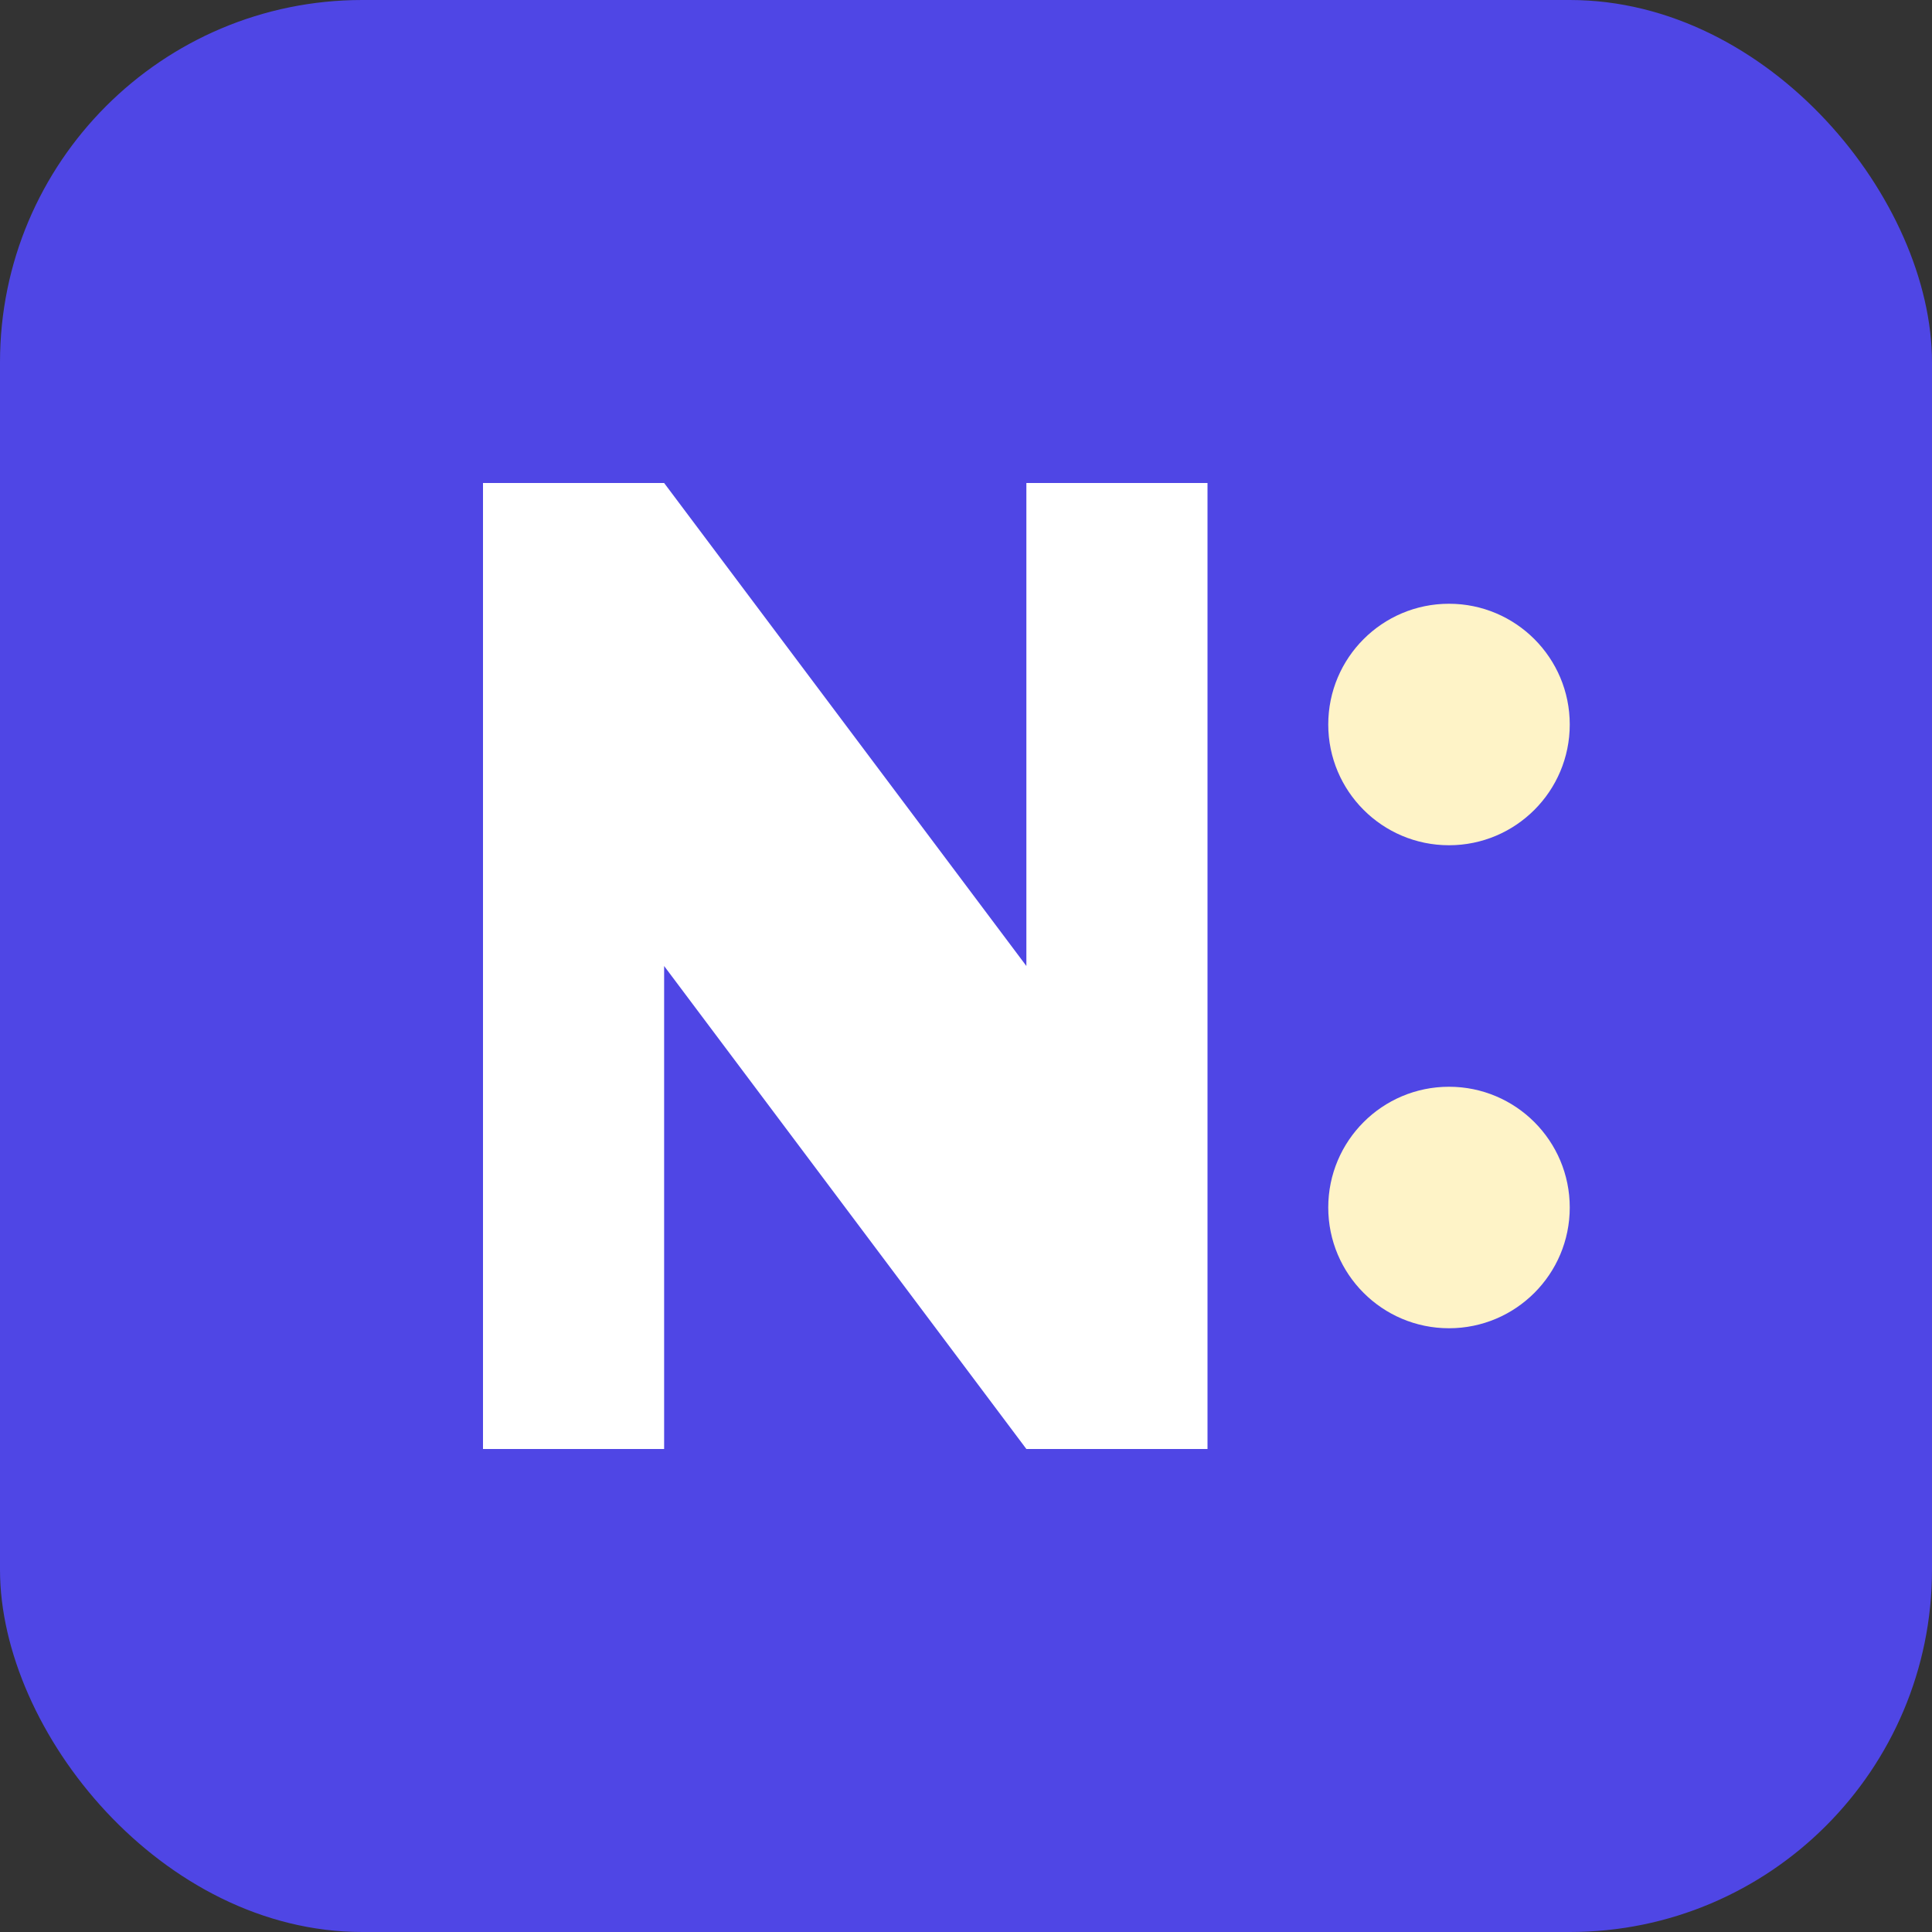
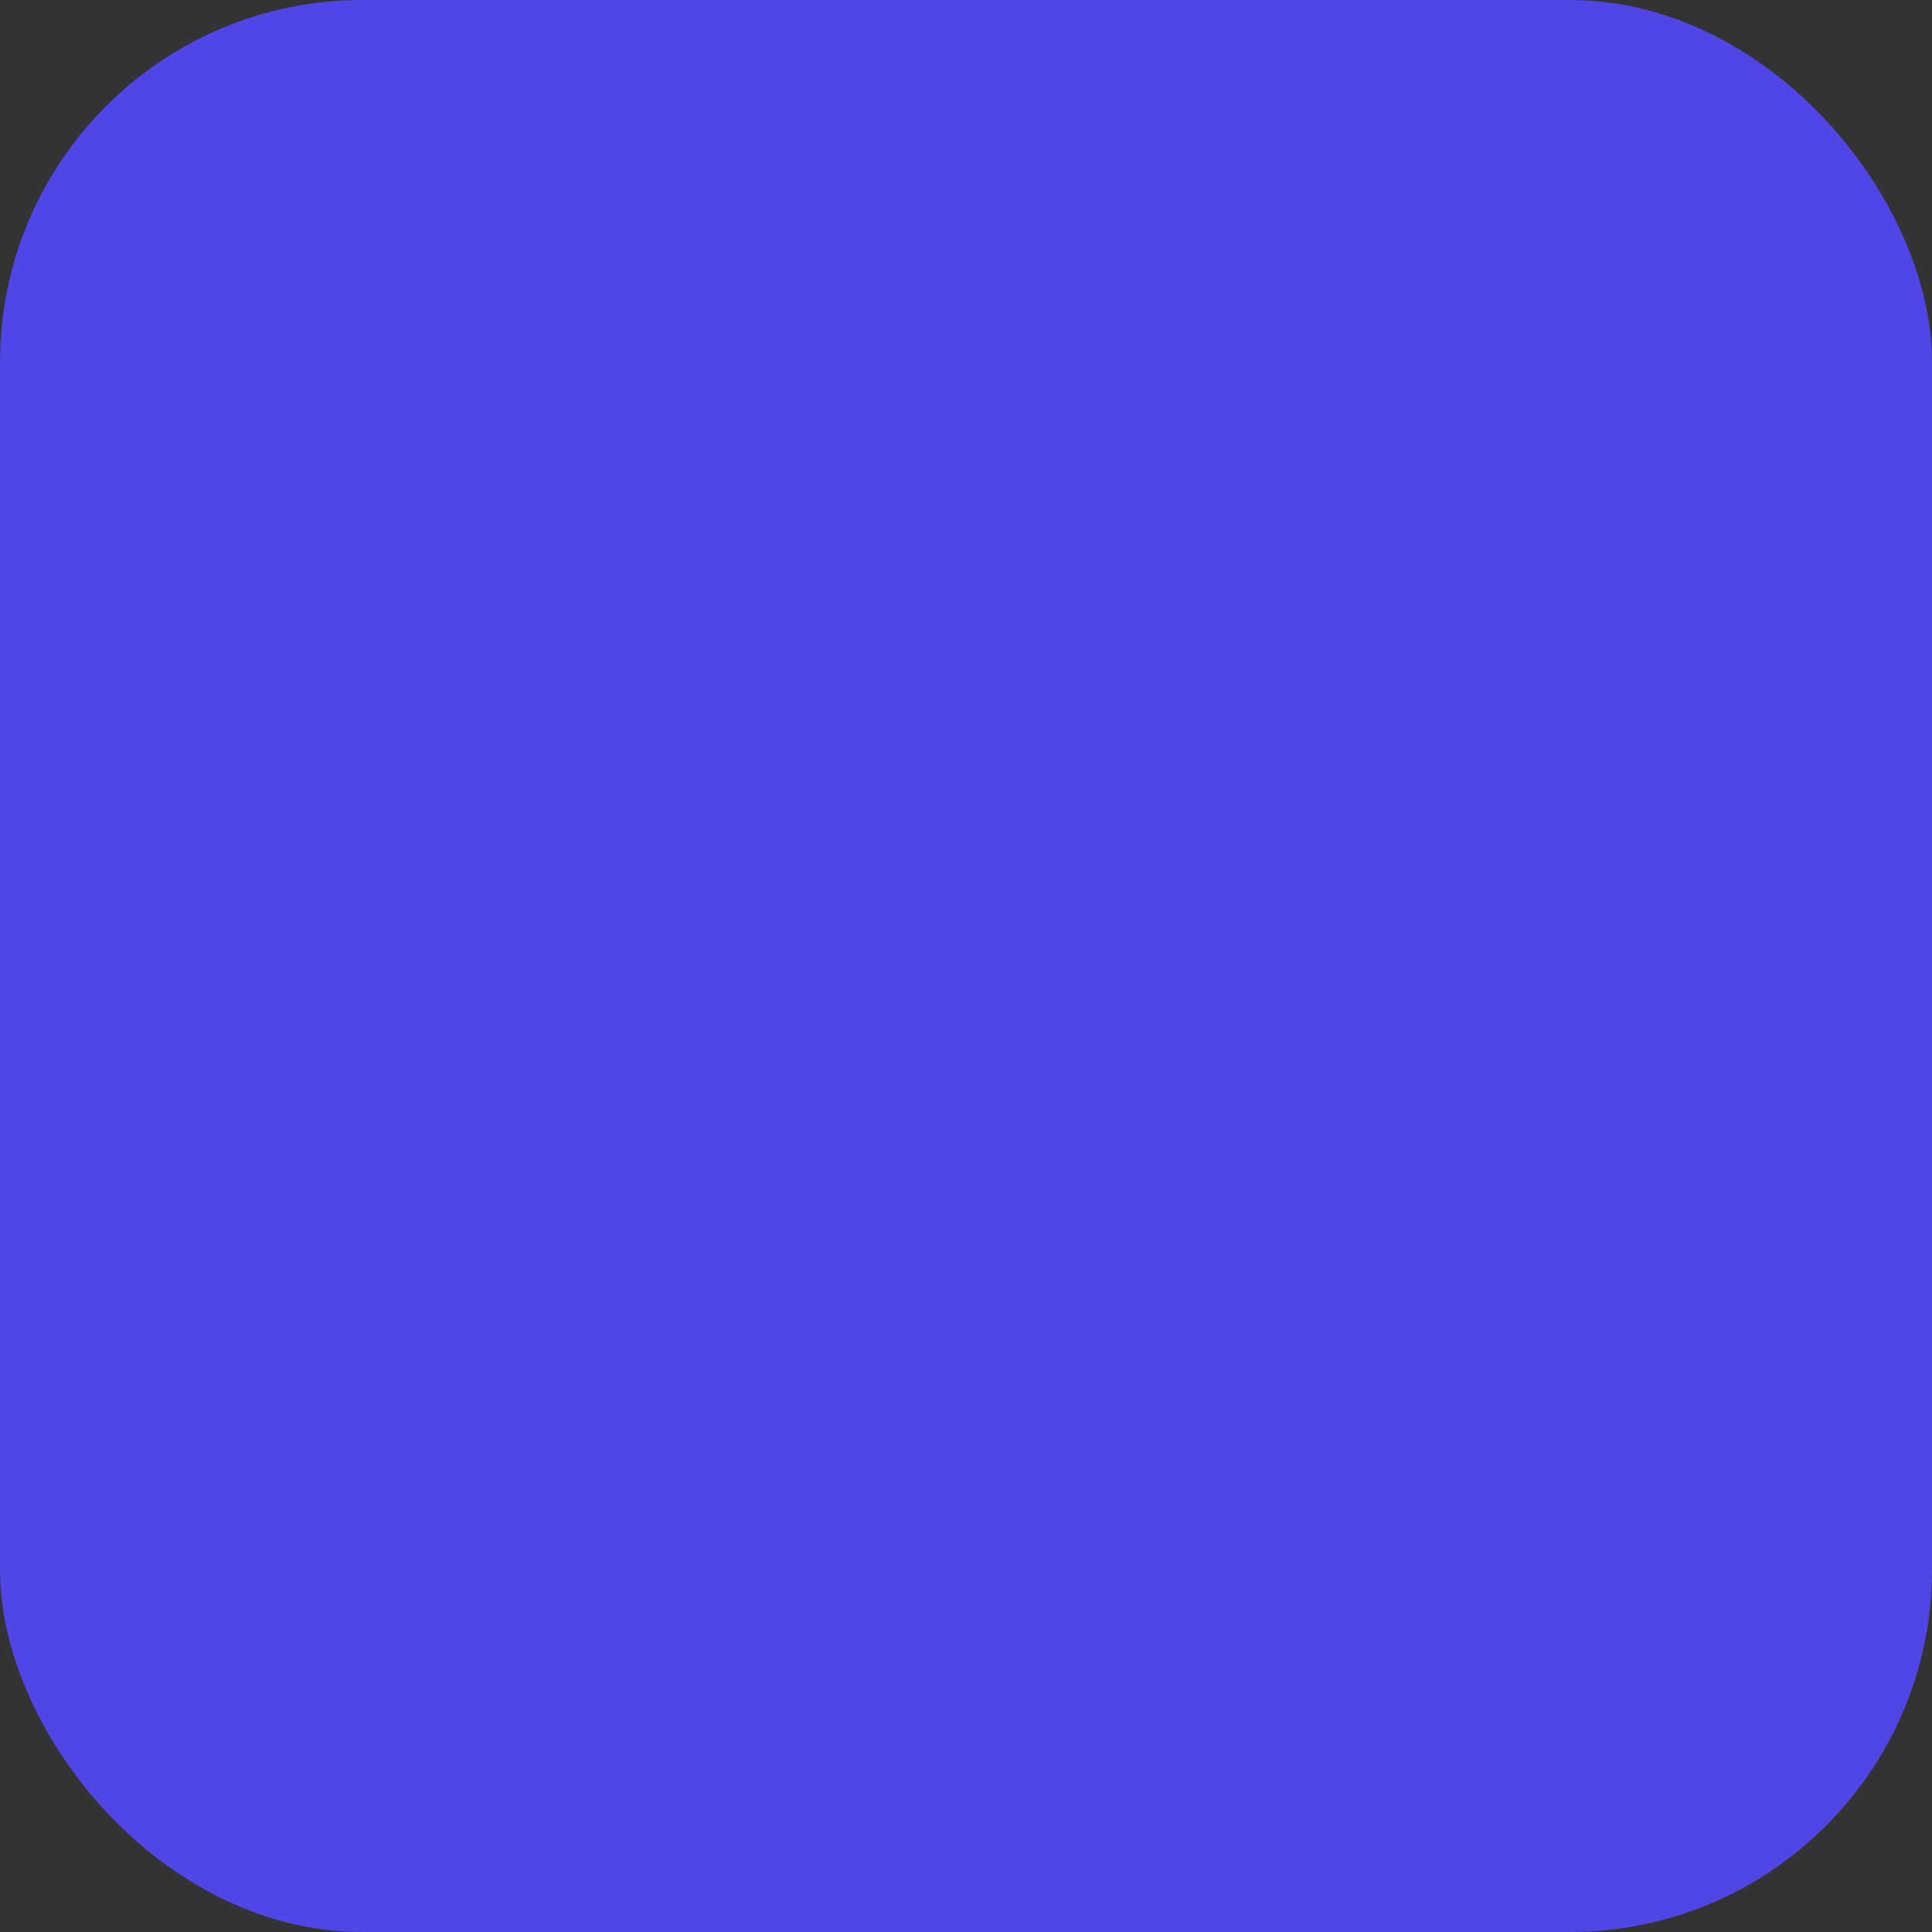
<svg xmlns="http://www.w3.org/2000/svg" width="32" height="32" viewBox="0 0 32 32" fill="none">
  <rect x="0" y="0" width="32" height="32" fill="#333333" stroke="none" />
  <rect width="32" height="32" rx="6" fill="#4F46E5" />
-   <path d="M8 8V24H11V16L17 24H20V8H17V16L11 8H8Z" fill="white" />
-   <circle cx="24" cy="12" r="2" fill="#FEF3C7" />
-   <circle cx="24" cy="20" r="2" fill="#FEF3C7" />
</svg>